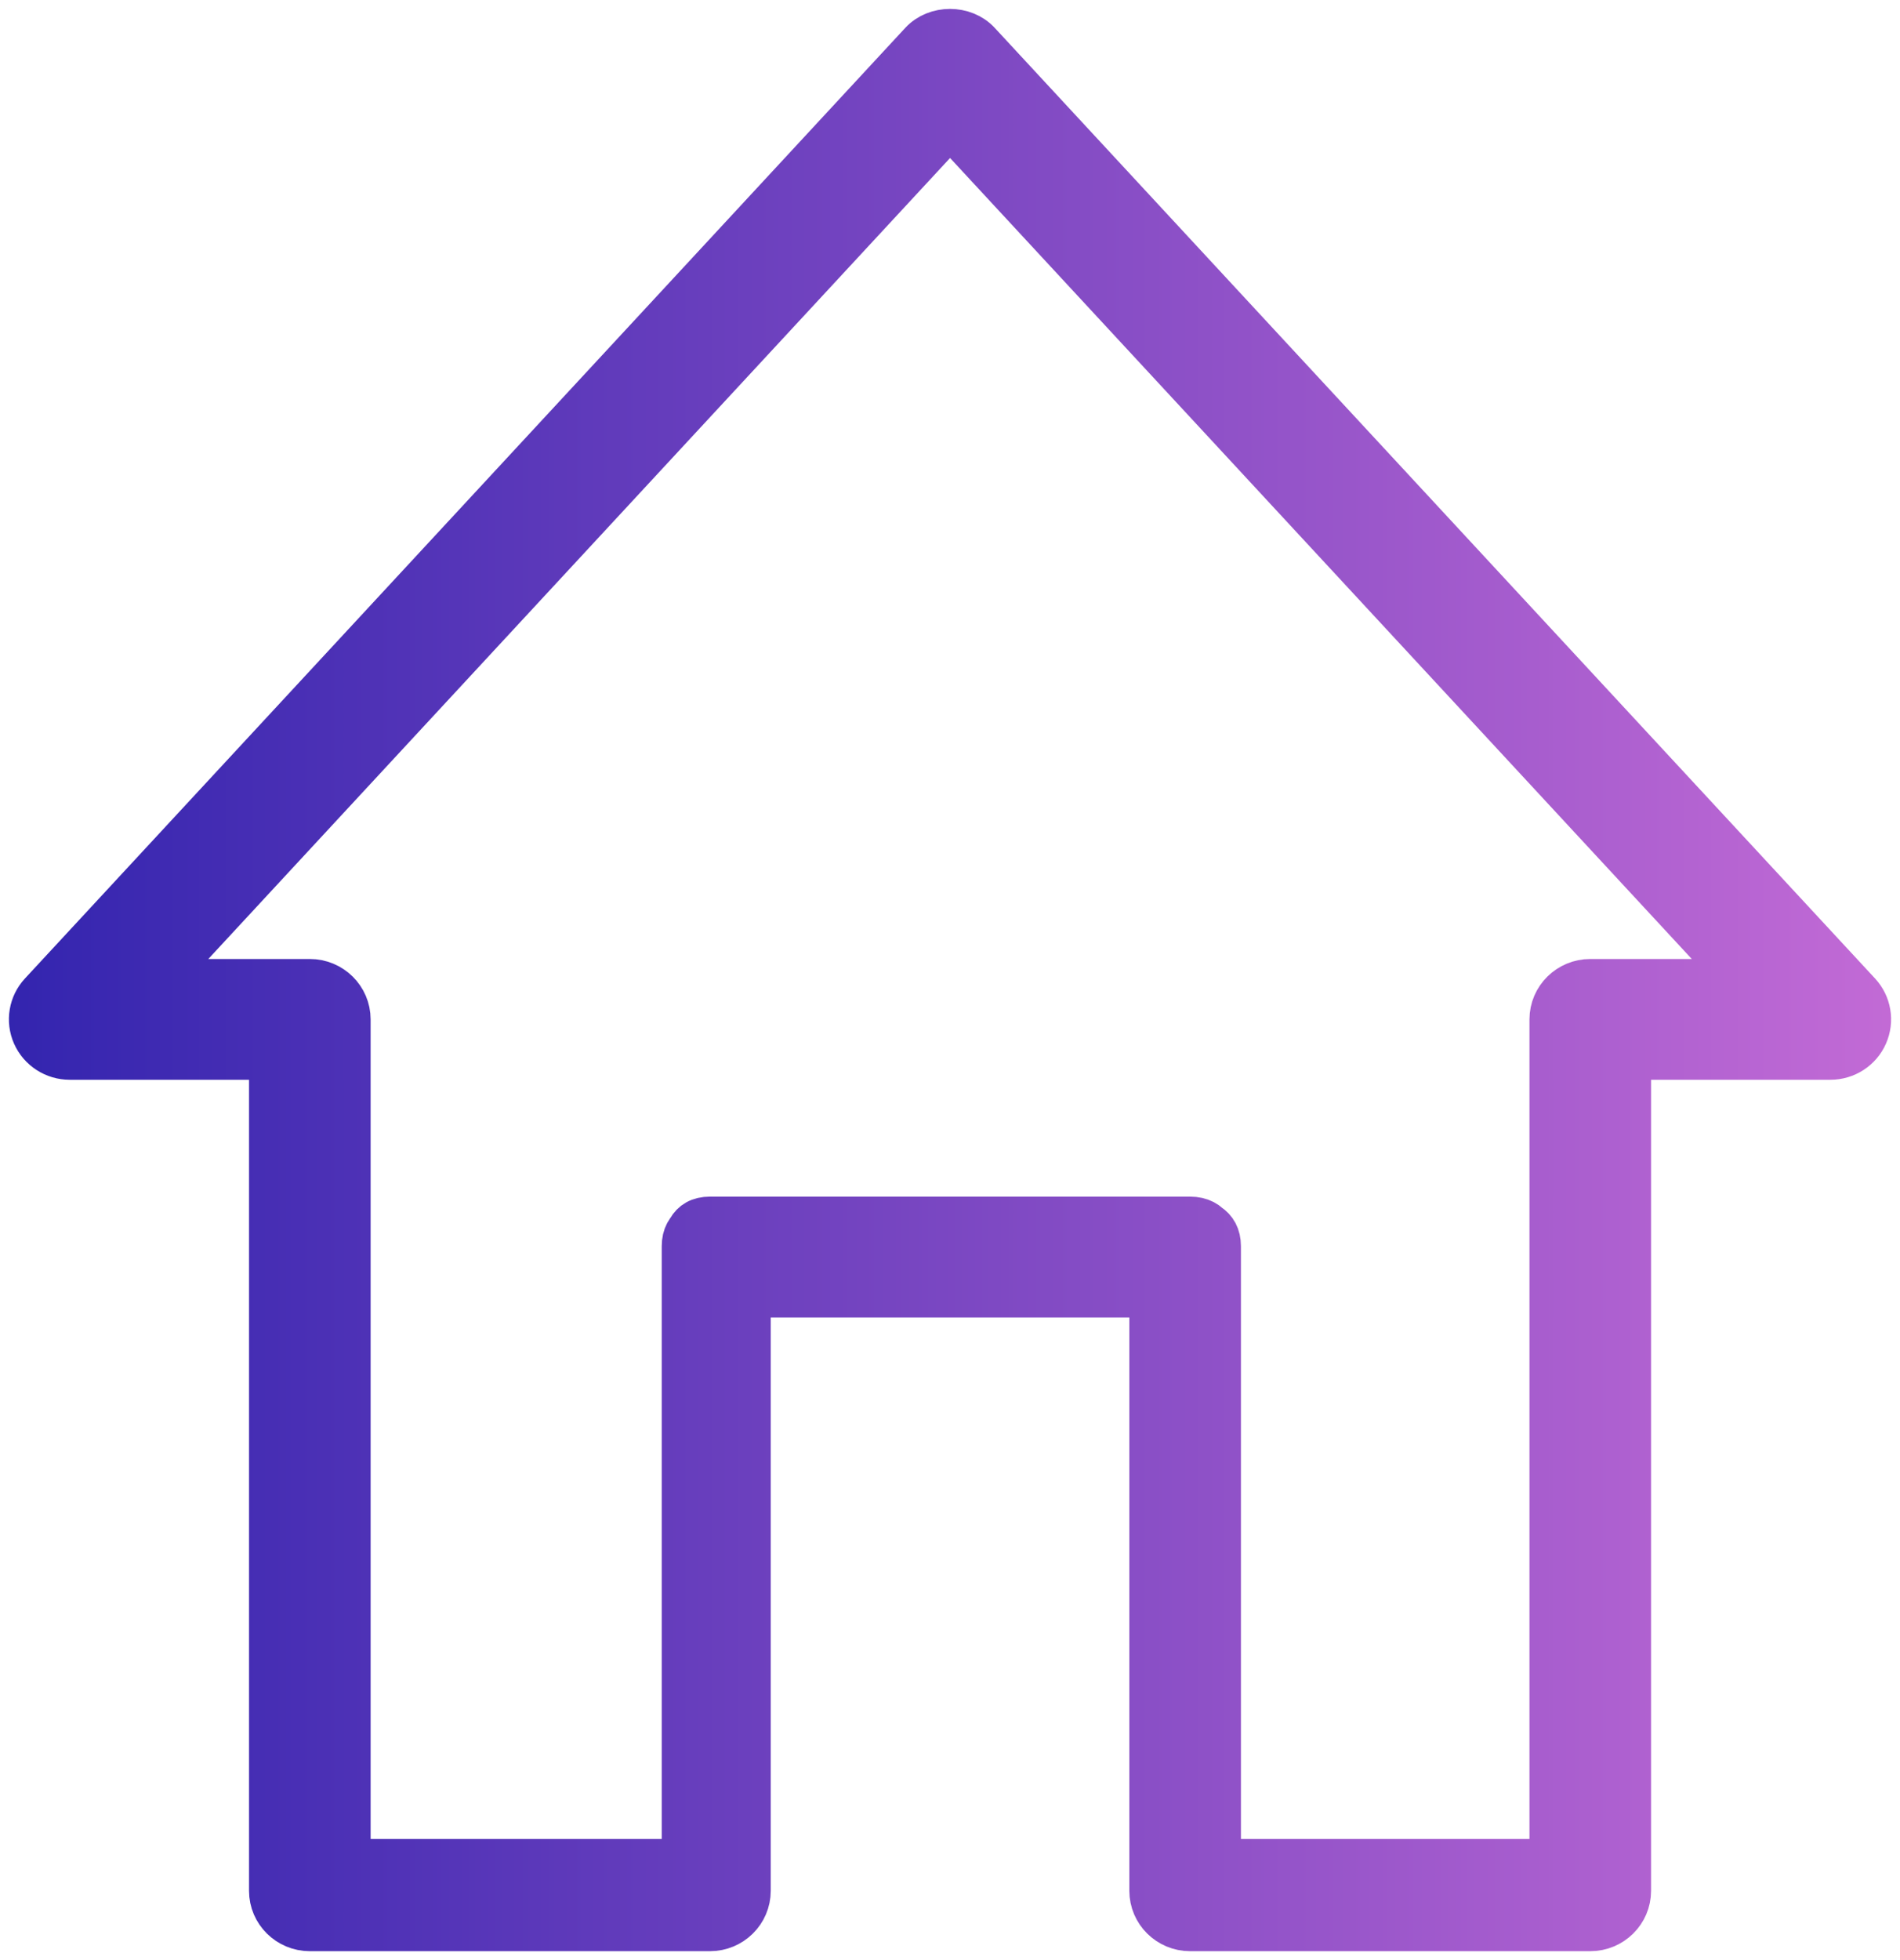
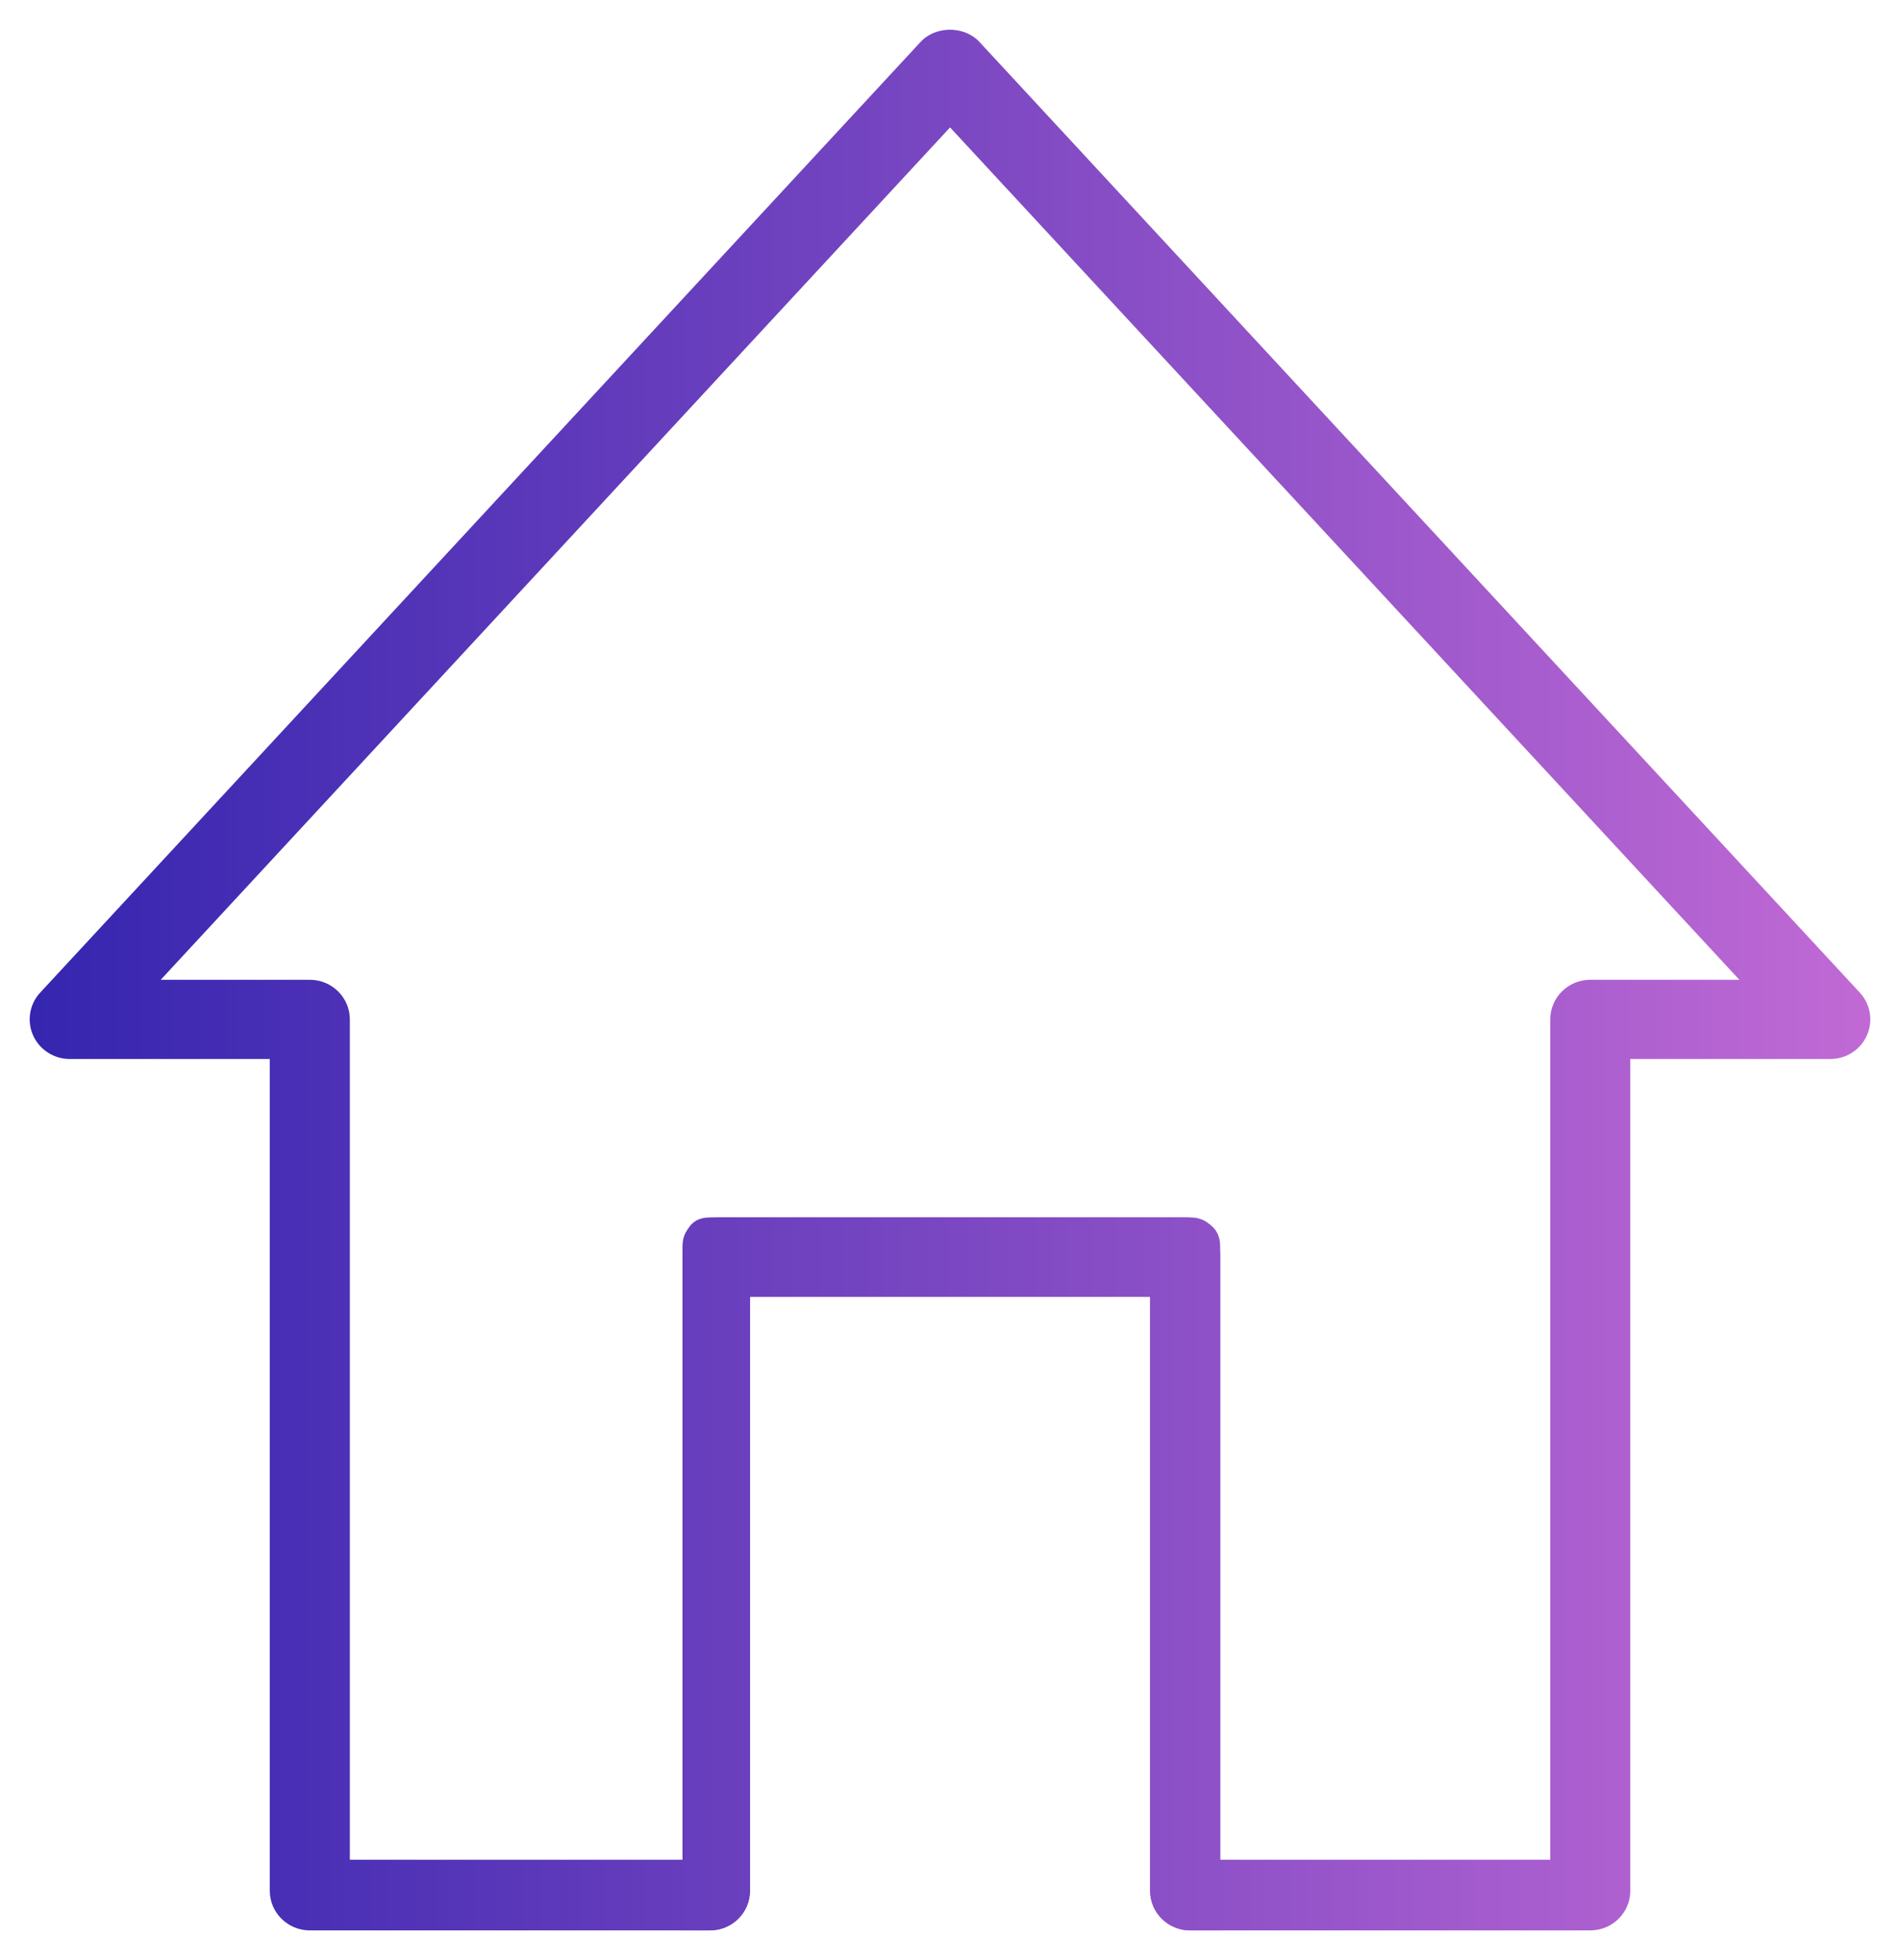
<svg xmlns="http://www.w3.org/2000/svg" width="64" height="66" viewBox="0 0 64 66" fill="none">
  <path d="M62.646 33.423L32.993 1.414C32.484 0.862 31.516 0.862 31.007 1.414L1.354 33.423C0.993 33.812 0.899 34.375 1.114 34.861C1.33 35.346 1.815 35.658 2.349 35.658H9.088V63.666C9.088 64.403 9.692 65 10.436 65H23.914C24.658 65 25.262 64.403 25.262 63.666V43.661H38.741V63.666C38.741 64.403 39.344 65 40.088 65H53.567C54.311 65 54.915 64.403 54.915 63.666V35.658H61.654C62.188 35.658 62.673 35.346 62.886 34.861C63.101 34.375 63.007 33.812 62.646 33.423ZM53.567 32.991C52.823 32.991 52.219 33.589 52.219 34.325V62.621H41.1V42.327C41.1 41.591 40.832 40.993 40.088 40.993H23.914C23.17 40.993 22.99 41.591 22.99 42.327V62.621H11.784V34.325C11.784 33.589 11.18 32.991 10.436 32.991H5.414L32.002 4.29L58.589 32.991H53.567Z" fill="url(#paint0_linear)" />
  <path fill-rule="evenodd" clip-rule="evenodd" d="M24.284 40.993C23.57 40.993 22.99 41.253 22.99 41.96V65H23.914C24.658 65 25.262 64.403 25.262 63.666V43.661H38.741V63.666C38.741 64.403 39.344 65 40.088 65H41.1V41.96C41.1 41.253 40.521 40.993 39.807 40.993H24.284Z" fill="url(#paint1_linear)" />
-   <path d="M23.914 65H10.436C9.692 65 9.088 64.403 9.088 63.666V35.658H2.349C1.815 35.658 1.33 35.346 1.114 34.861C0.899 34.375 0.993 33.812 1.354 33.423L31.007 1.414C31.516 0.862 32.484 0.862 32.993 1.414L62.646 33.423C63.007 33.812 63.101 34.375 62.886 34.861C62.673 35.346 62.188 35.658 61.654 35.658H54.915V63.666C54.915 64.403 54.311 65 53.567 65H40.088M23.914 65C24.658 65 25.262 64.403 25.262 63.666V43.661H38.741V63.666C38.741 64.403 39.344 65 40.088 65M23.914 65H22.99V41.96C22.99 41.253 23.57 40.993 24.284 40.993H39.807C40.521 40.993 41.1 41.253 41.1 41.96V65H40.088M53.567 32.991C52.823 32.991 52.219 33.589 52.219 34.325V62.621H41.1V42.327C41.1 41.591 40.832 40.993 40.088 40.993H23.914C23.17 40.993 22.99 41.591 22.99 42.327V62.621H11.784V34.325C11.784 33.589 11.18 32.991 10.436 32.991H5.414L32.002 4.29L58.589 32.991H53.567Z" stroke="url(#paint2_linear)" stroke-width="1.4" />
  <defs>
    <linearGradient id="paint0_linear" x1="-1.039" y1="26.262" x2="66.263" y2="26.262" gradientUnits="userSpaceOnUse">
      <stop stop-color="#3023AE" />
      <stop offset="1" stop-color="#C86DD7" />
    </linearGradient>
    <linearGradient id="paint1_linear" x1="-1.039" y1="26.262" x2="66.263" y2="26.262" gradientUnits="userSpaceOnUse">
      <stop stop-color="#3023AE" />
      <stop offset="1" stop-color="#C86DD7" />
    </linearGradient>
    <linearGradient id="paint2_linear" x1="-1.039" y1="26.262" x2="66.263" y2="26.262" gradientUnits="userSpaceOnUse">
      <stop stop-color="#3023AE" />
      <stop offset="1" stop-color="#C86DD7" />
    </linearGradient>
  </defs>
</svg>